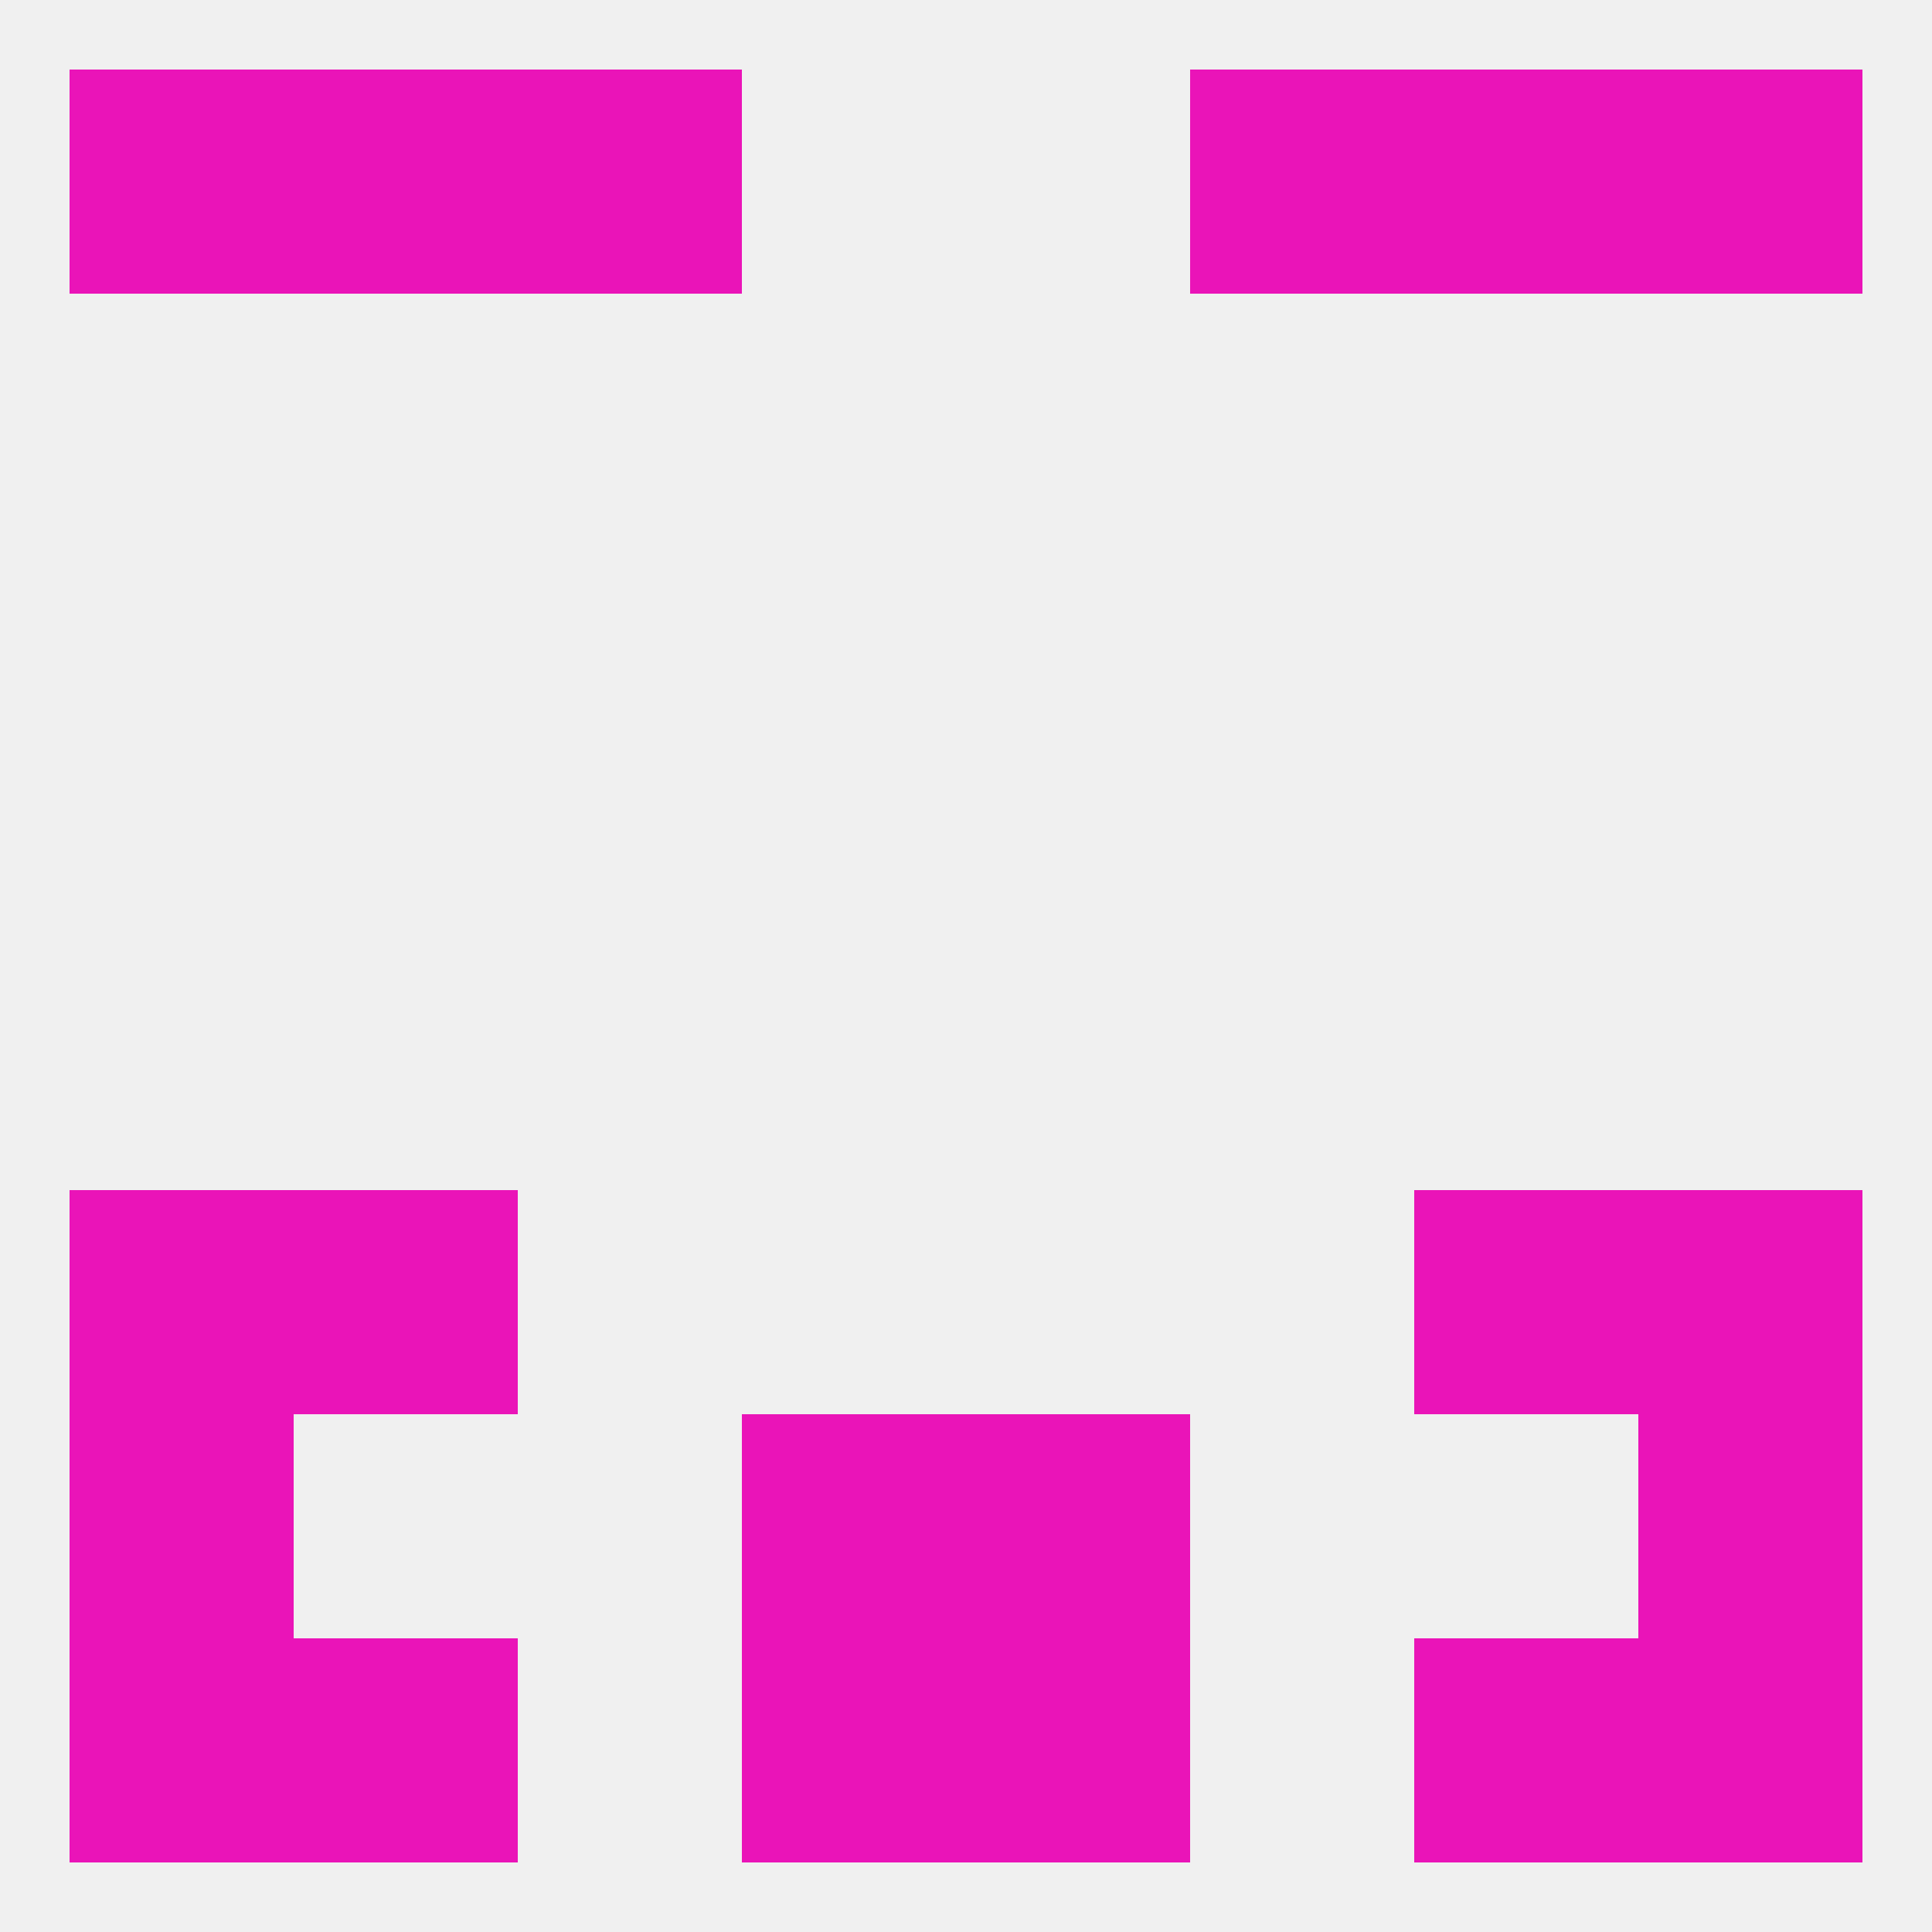
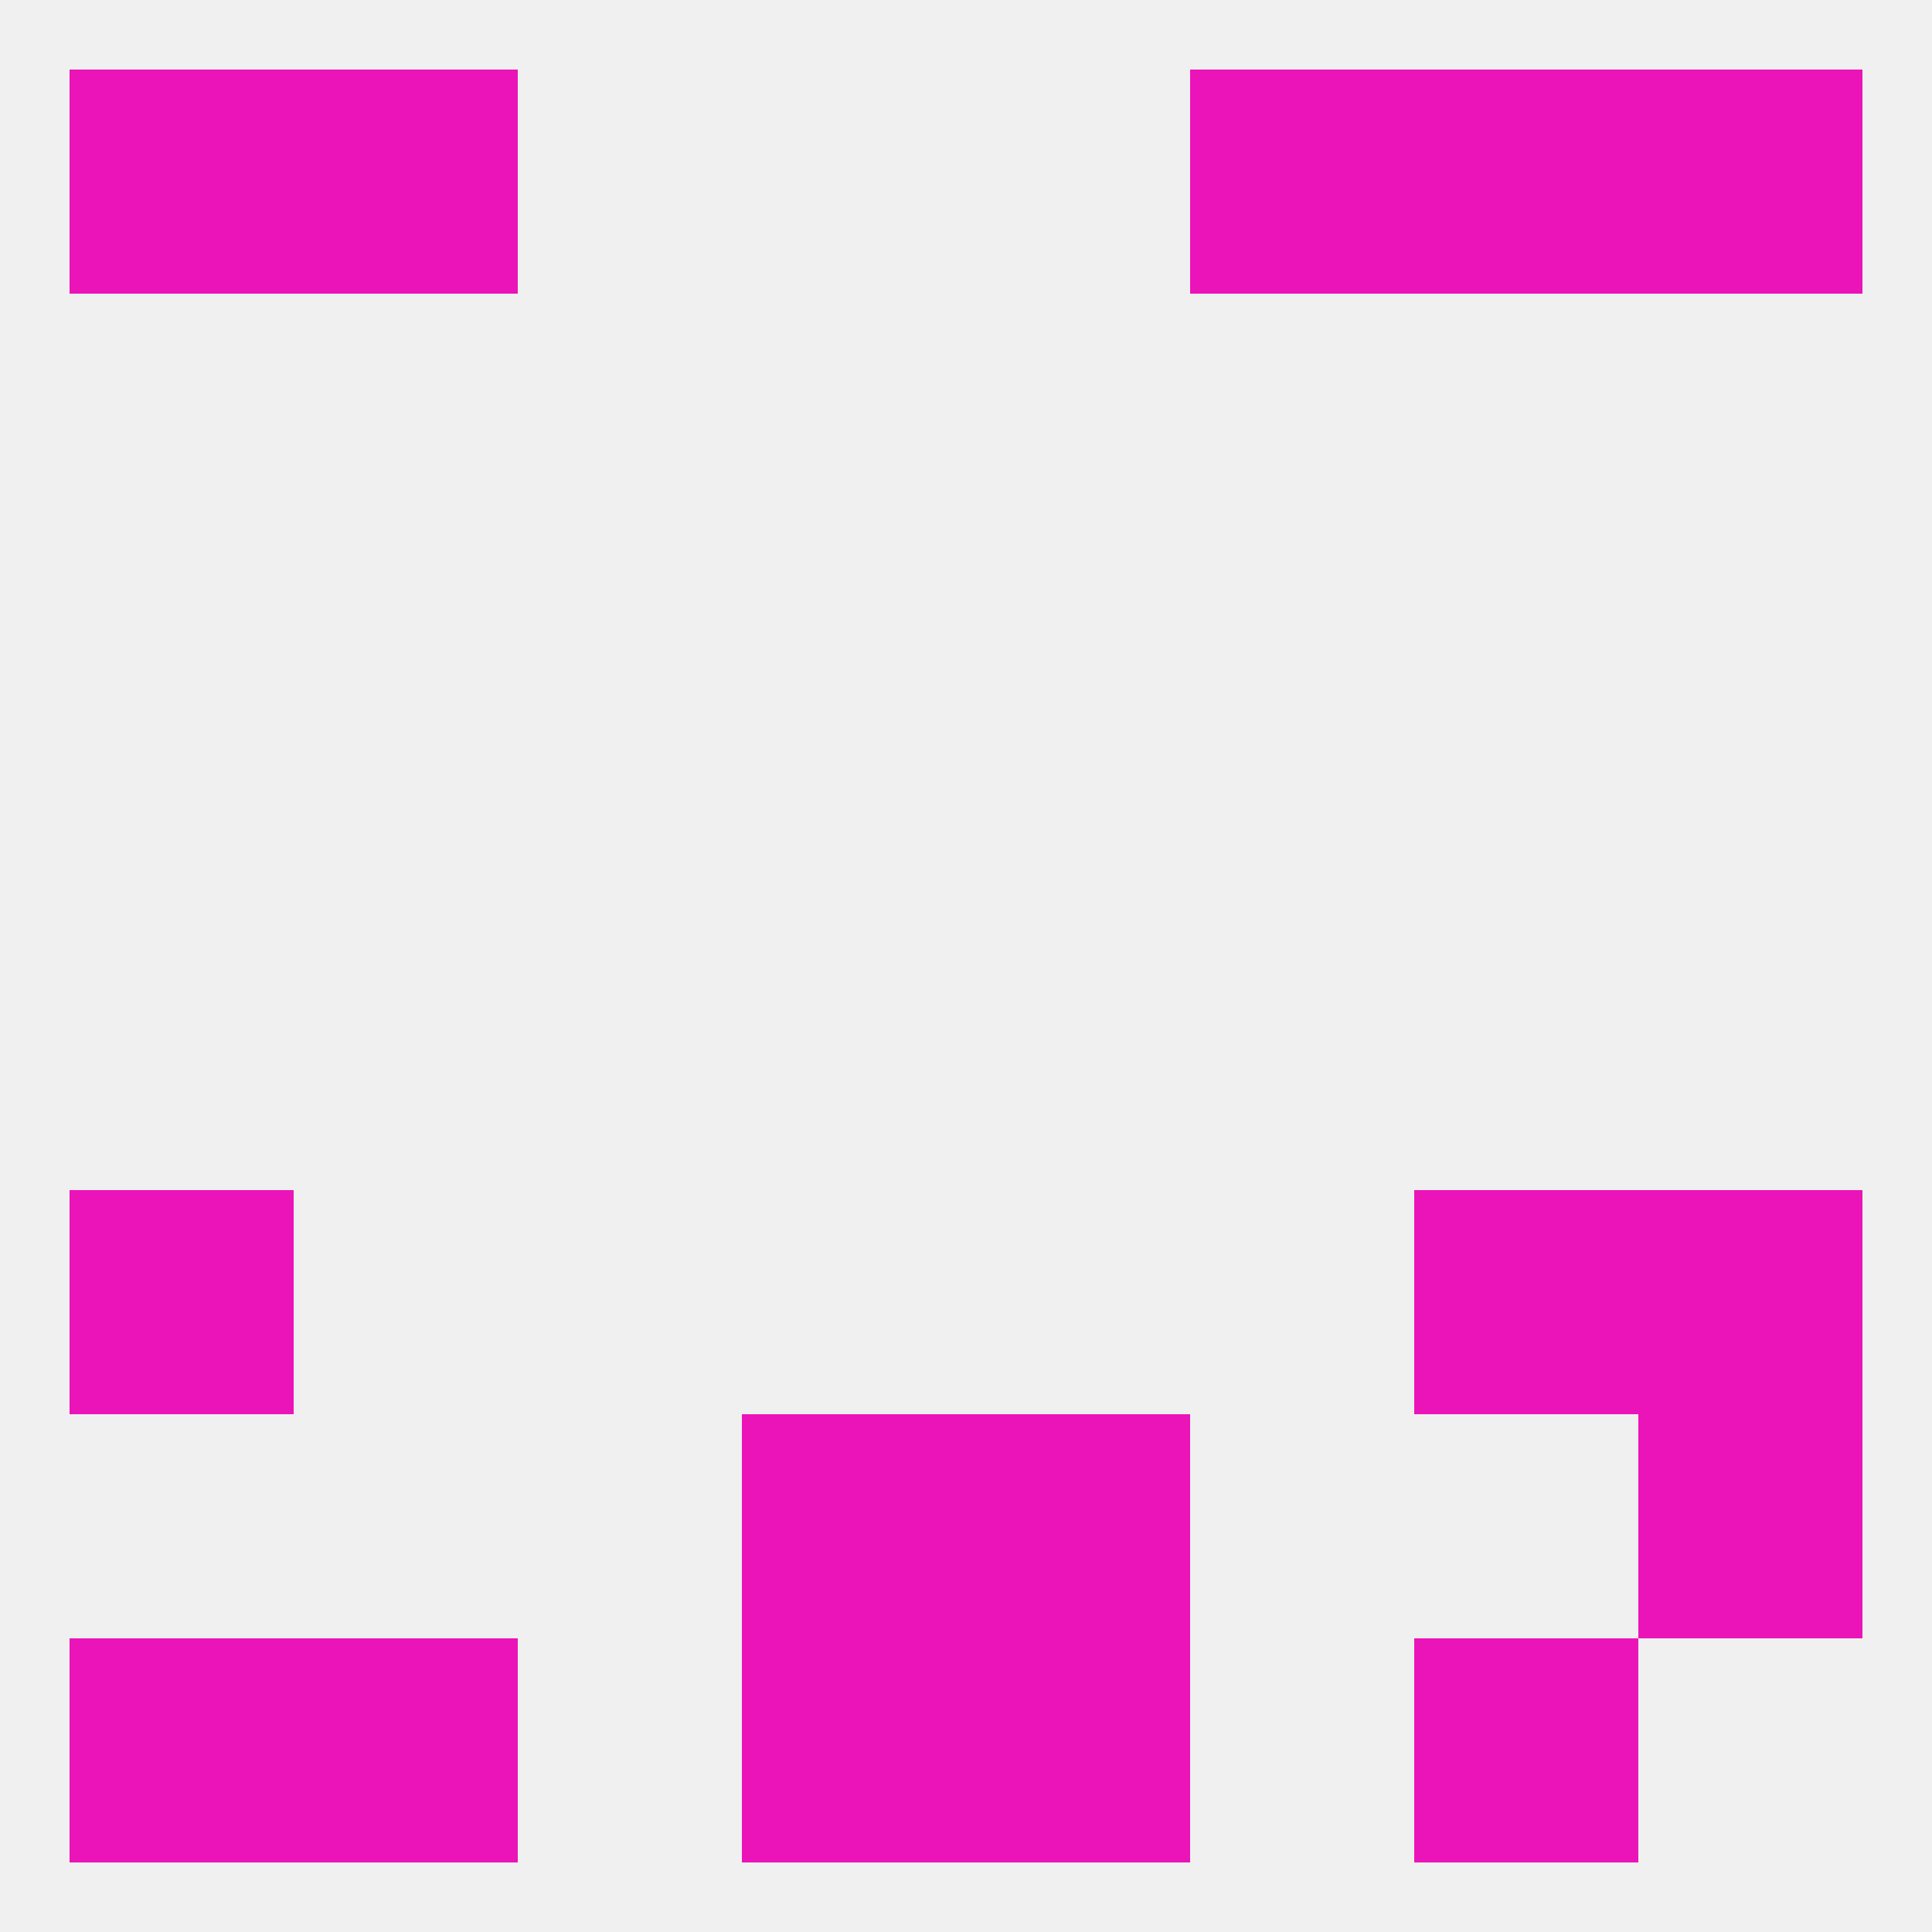
<svg xmlns="http://www.w3.org/2000/svg" version="1.1" baseprofile="full" width="250" height="250" viewBox="0 0 250 250">
  <rect width="100%" height="100%" fill="rgba(240,240,240,255)" />
-   <rect x="9" y="183" width="29" height="29" fill="rgba(234,20,184,255)" />
  <rect x="212" y="183" width="29" height="29" fill="rgba(234,20,184,255)" />
  <rect x="96" y="183" width="29" height="29" fill="rgba(234,20,184,255)" />
  <rect x="125" y="183" width="29" height="29" fill="rgba(234,20,184,255)" />
  <rect x="212" y="154" width="29" height="29" fill="rgba(234,20,184,255)" />
-   <rect x="38" y="154" width="29" height="29" fill="rgba(234,20,184,255)" />
  <rect x="183" y="154" width="29" height="29" fill="rgba(234,20,184,255)" />
  <rect x="9" y="154" width="29" height="29" fill="rgba(234,20,184,255)" />
  <rect x="125" y="212" width="29" height="29" fill="rgba(234,20,184,255)" />
  <rect x="9" y="212" width="29" height="29" fill="rgba(234,20,184,255)" />
-   <rect x="212" y="212" width="29" height="29" fill="rgba(234,20,184,255)" />
  <rect x="38" y="212" width="29" height="29" fill="rgba(234,20,184,255)" />
  <rect x="183" y="212" width="29" height="29" fill="rgba(234,20,184,255)" />
  <rect x="96" y="212" width="29" height="29" fill="rgba(234,20,184,255)" />
  <rect x="183" y="9" width="29" height="29" fill="rgba(234,20,184,255)" />
-   <rect x="67" y="9" width="29" height="29" fill="rgba(234,20,184,255)" />
  <rect x="154" y="9" width="29" height="29" fill="rgba(234,20,184,255)" />
  <rect x="9" y="9" width="29" height="29" fill="rgba(234,20,184,255)" />
  <rect x="212" y="9" width="29" height="29" fill="rgba(234,20,184,255)" />
  <rect x="38" y="9" width="29" height="29" fill="rgba(234,20,184,255)" />
</svg>